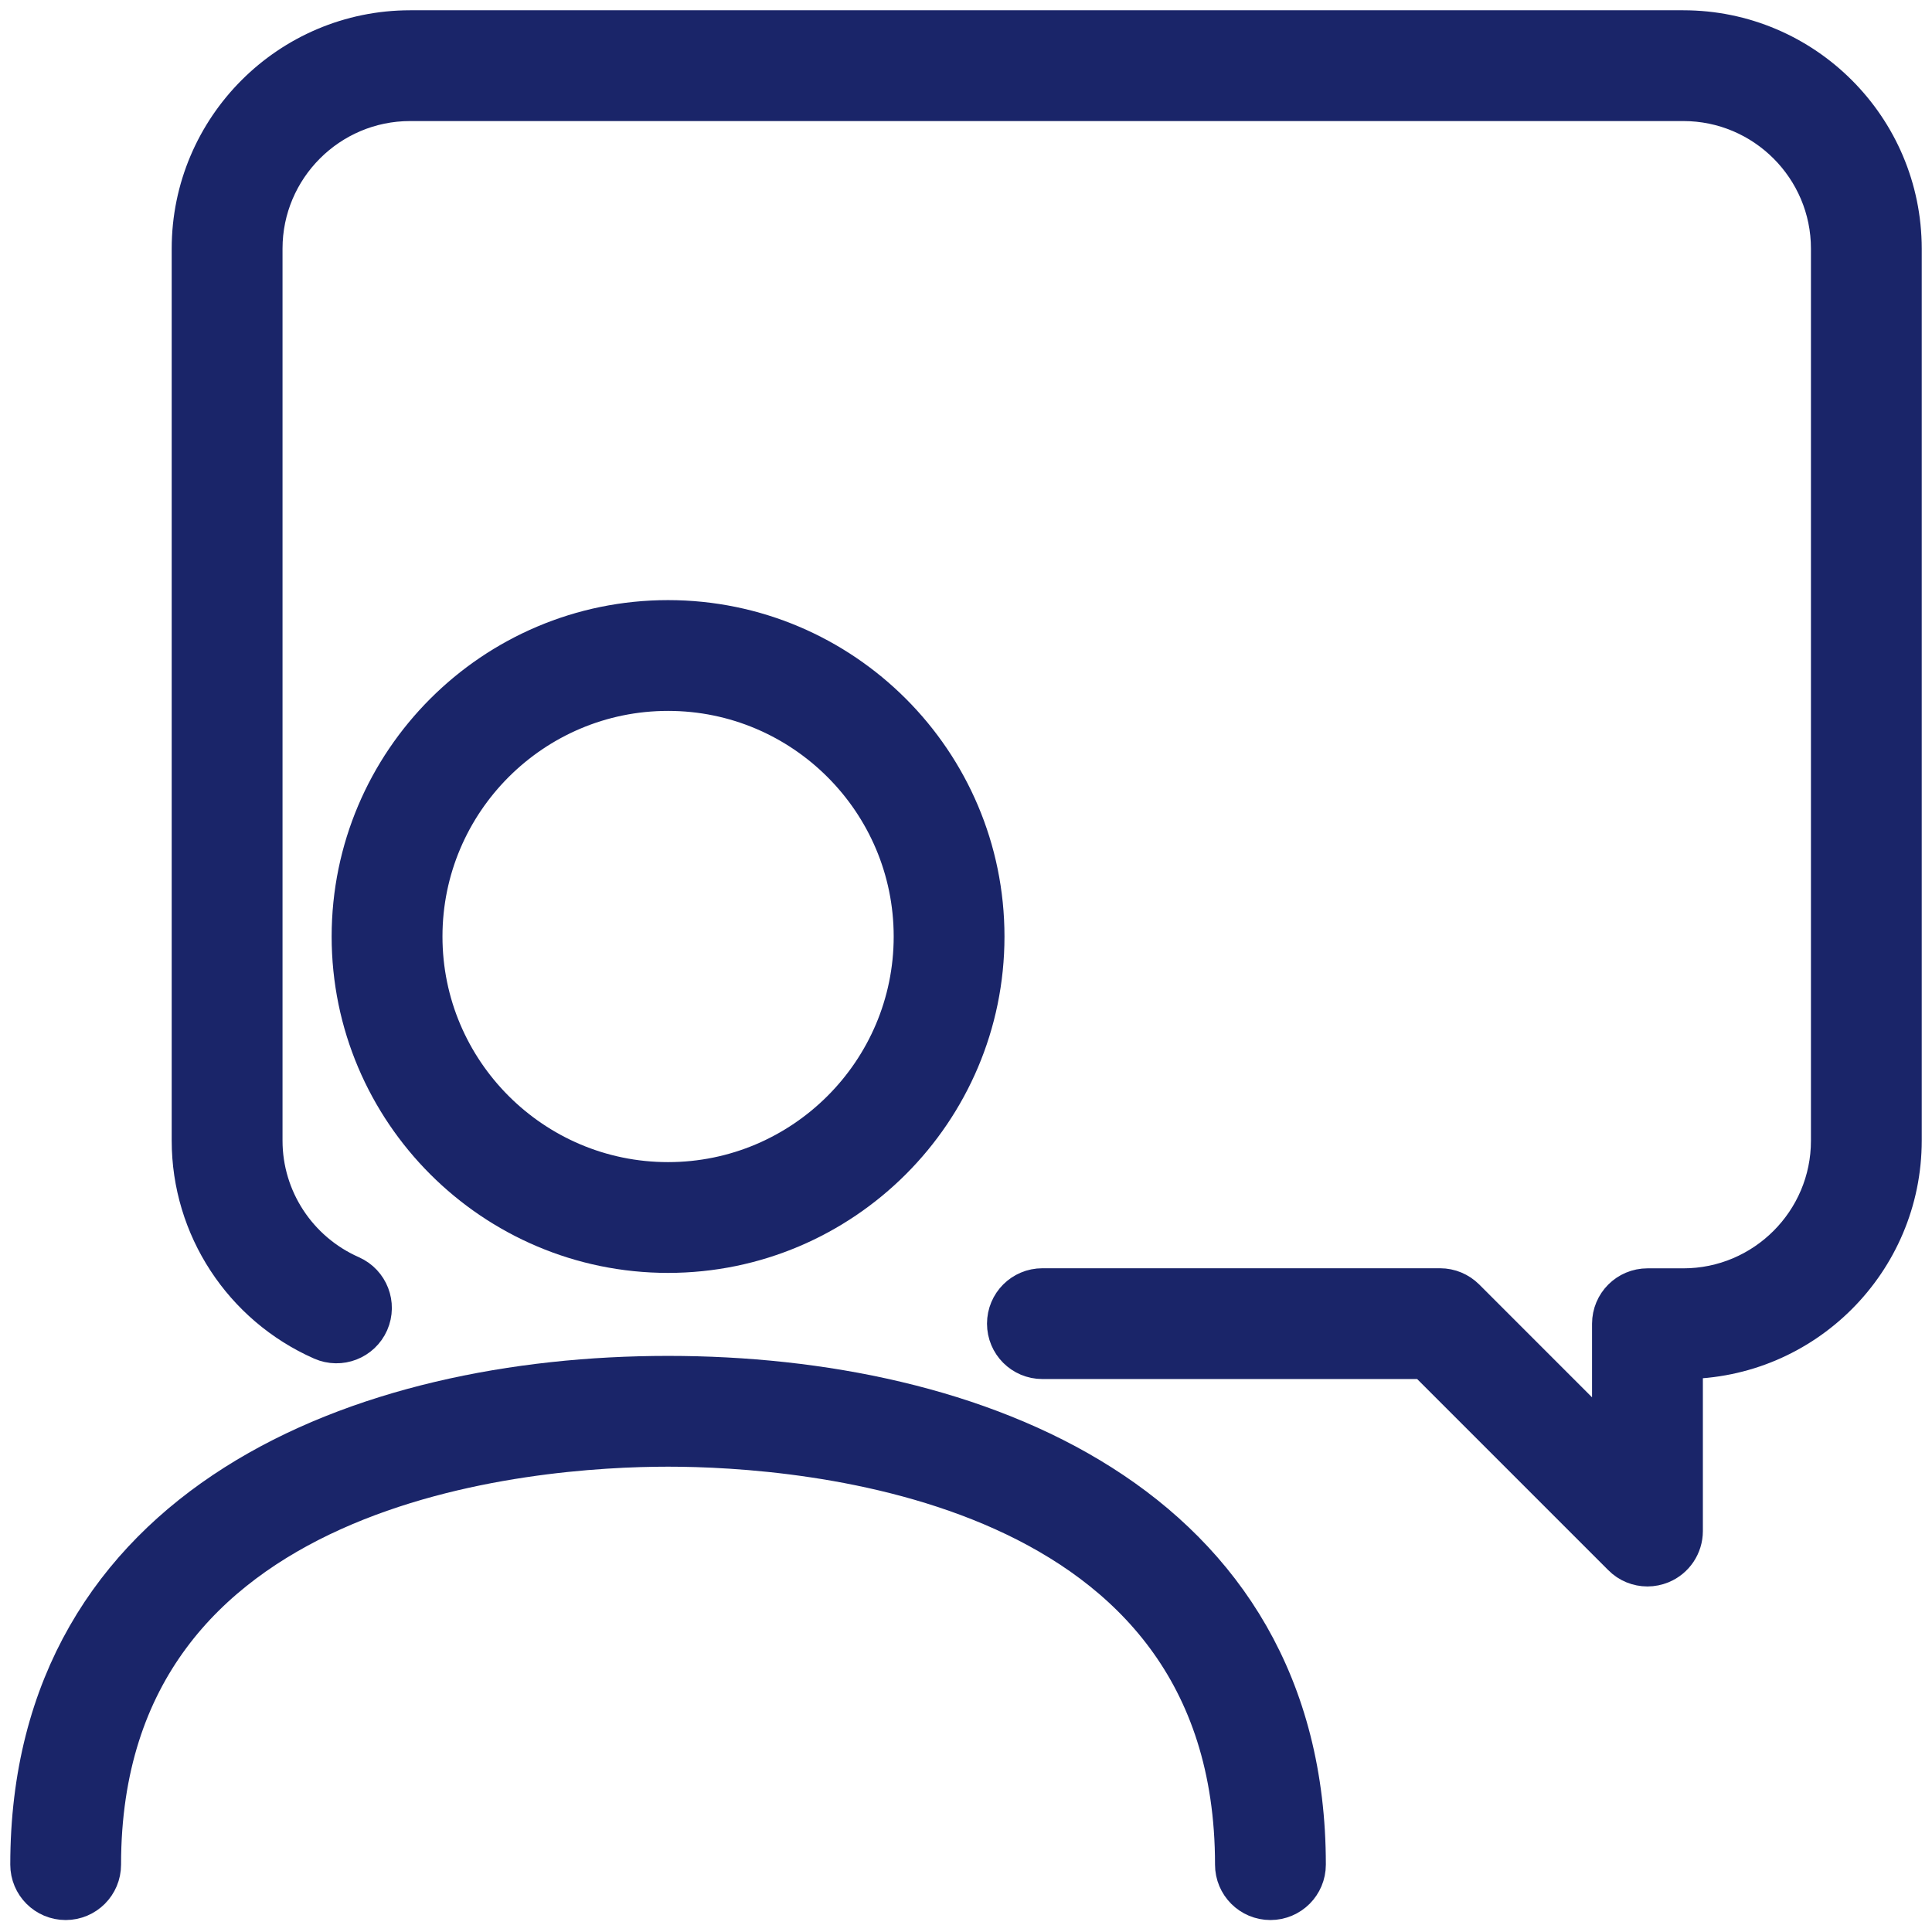
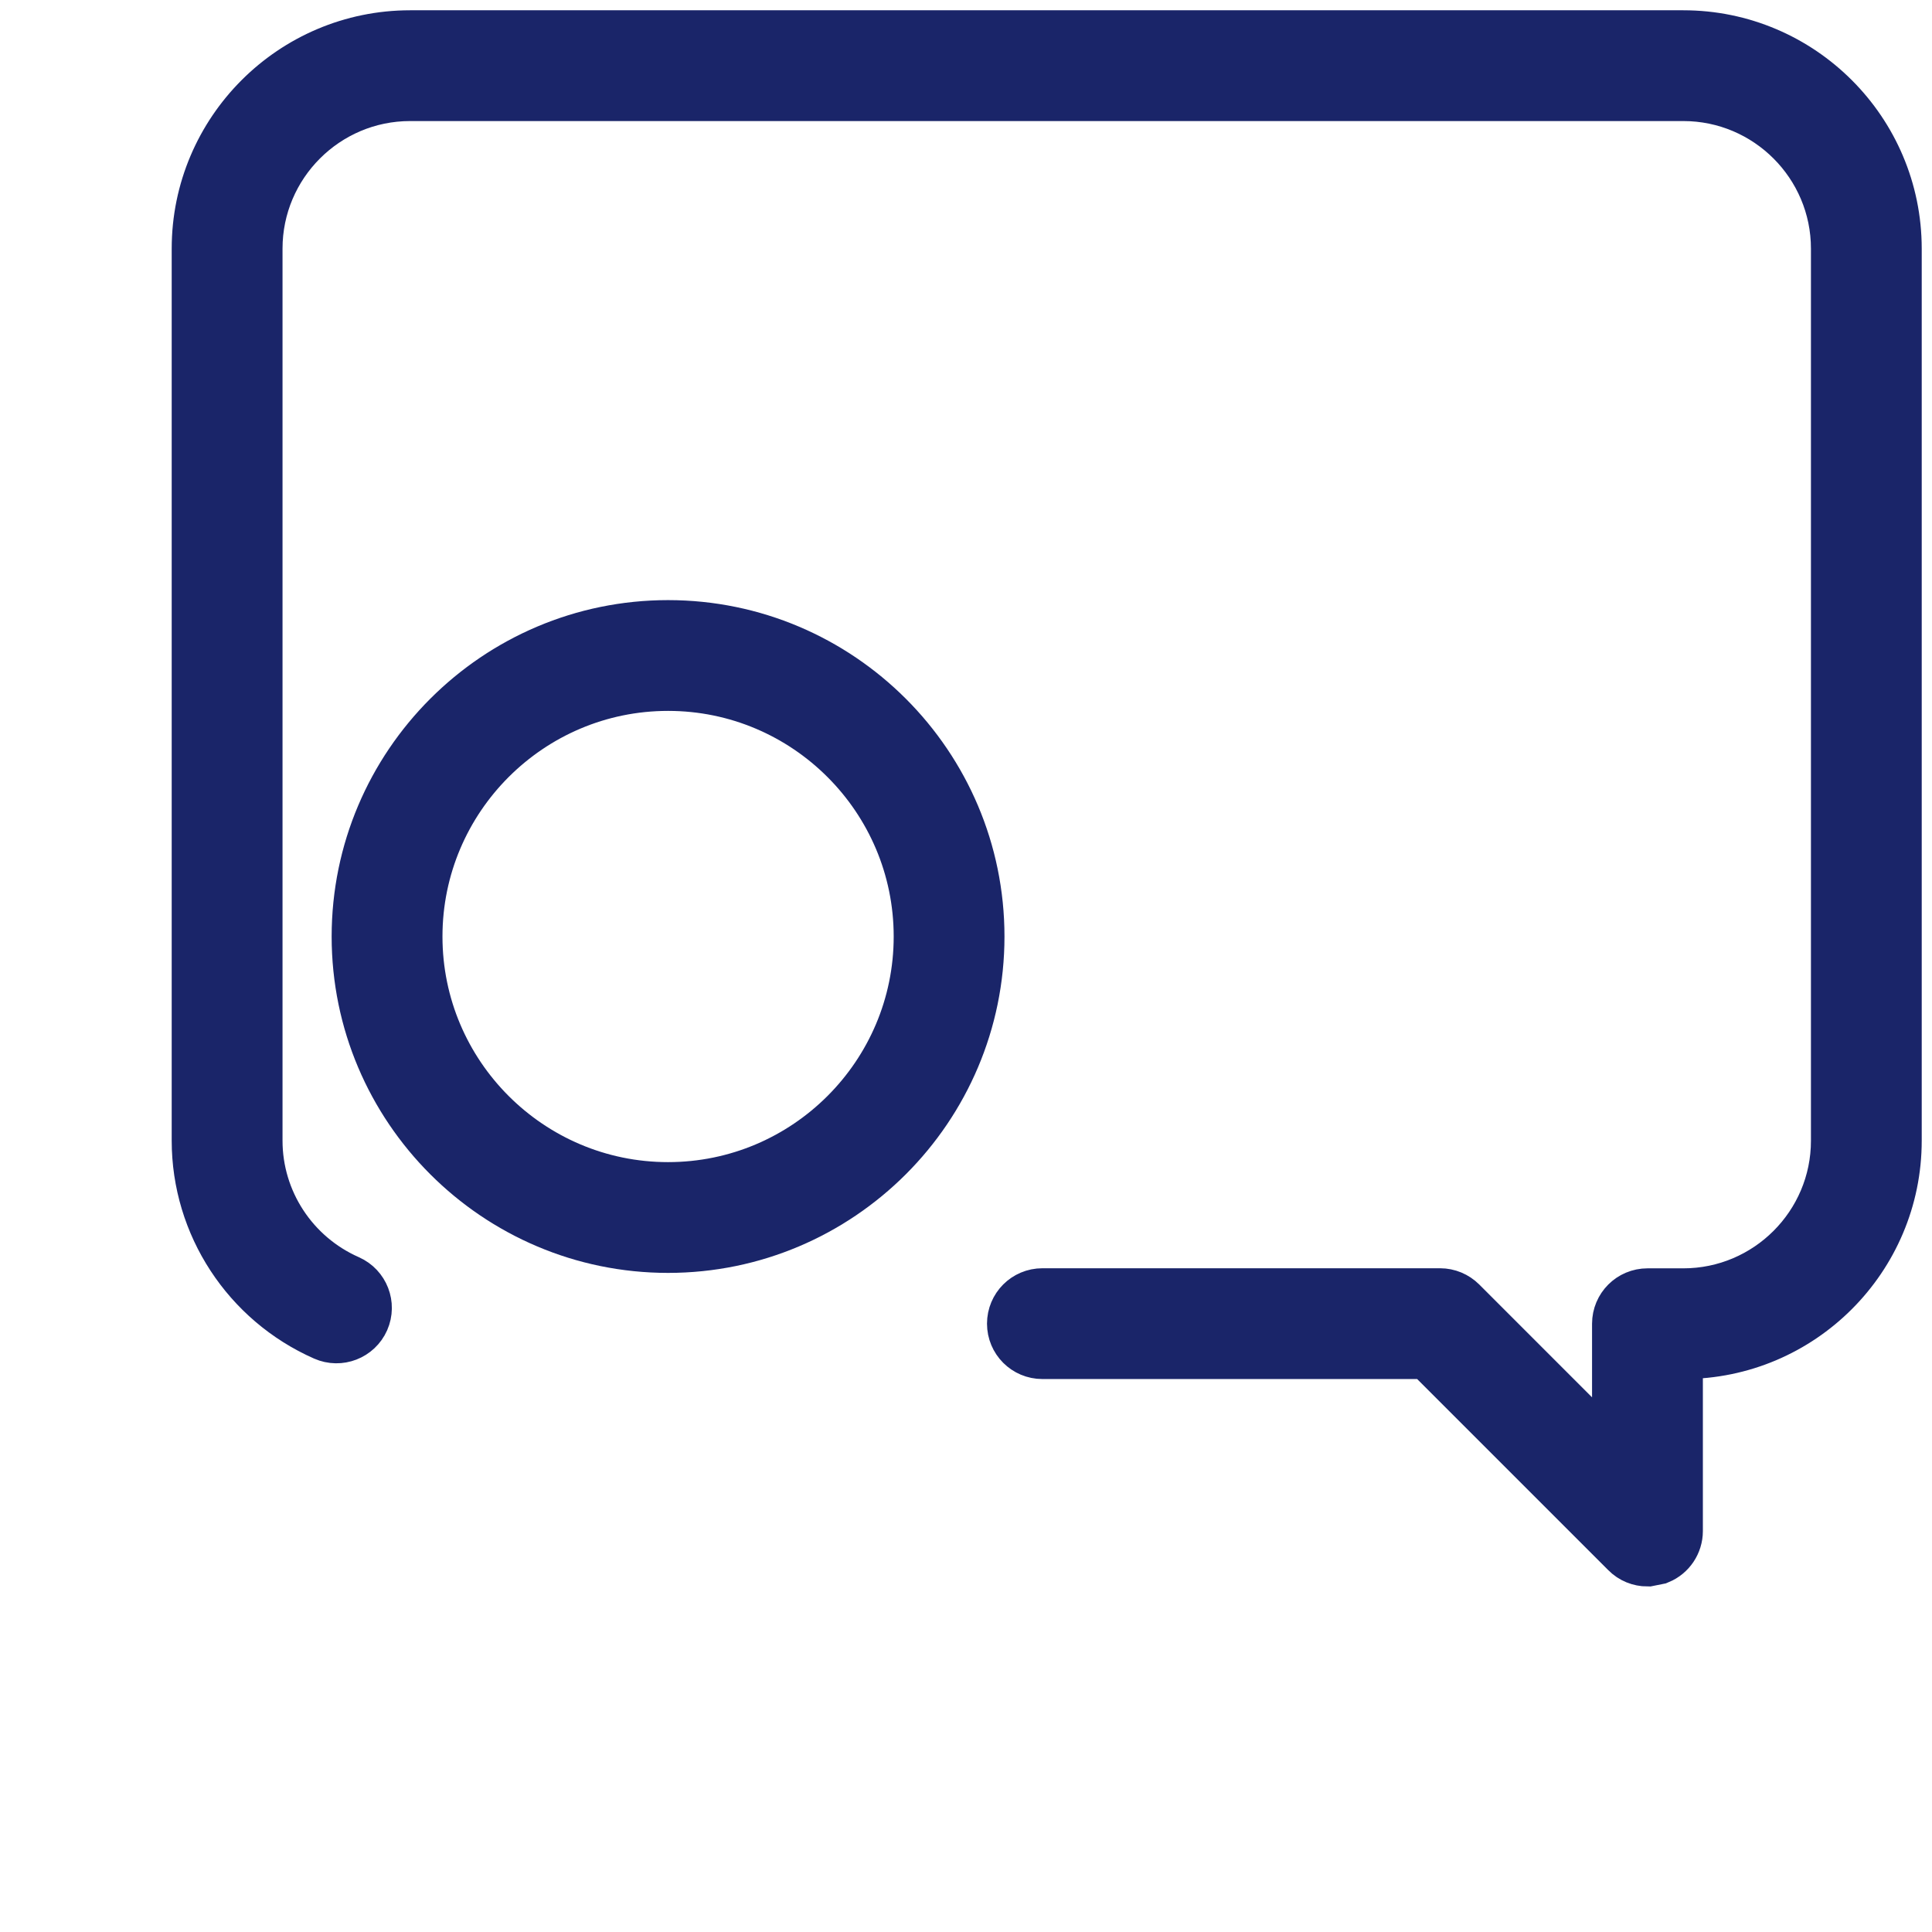
<svg xmlns="http://www.w3.org/2000/svg" width="47" height="47" viewBox="0 0 47 47" fill="none">
-   <path d="M40.078 37.844C39.923 37.844 39.769 37.784 39.656 37.668L34.786 32.798H25.358C25.027 32.798 24.761 32.531 24.761 32.201C24.761 31.87 25.027 31.603 25.358 31.603H35.033C35.192 31.603 35.343 31.667 35.455 31.778L39.48 35.804V32.203C39.48 31.872 39.747 31.605 40.078 31.605H40.95C43.076 31.605 44.805 29.876 44.805 27.751V6.049C44.805 3.924 43.076 2.195 40.95 2.195H9.977C7.852 2.195 6.123 3.924 6.123 6.049V27.749C6.123 29.271 7.027 30.653 8.427 31.27C8.728 31.404 8.865 31.756 8.732 32.059C8.599 32.36 8.246 32.498 7.943 32.364C6.111 31.555 4.927 29.743 4.927 27.749V6.049C4.927 3.265 7.192 1 9.977 1H40.95C43.735 1 46 3.265 46 6.049V27.749C46 30.534 43.735 32.798 40.95 32.798H40.676V37.246C40.676 37.487 40.53 37.706 40.307 37.798C40.233 37.828 40.156 37.844 40.078 37.844Z" fill="#1A2569" stroke="#1A2569" stroke-width="1.5" stroke-miterlimit="10" />
-   <path d="M30.906 45.959C30.575 45.959 30.308 45.692 30.308 45.361C30.308 35.683 19.548 34.93 16.252 34.93C12.955 34.93 2.195 35.683 2.195 45.361C2.195 45.692 1.928 45.959 1.598 45.959C1.267 45.959 1 45.692 1 45.361C1 36.788 8.878 33.735 16.252 33.735C23.626 33.735 31.504 36.788 31.504 45.361C31.504 45.692 31.237 45.959 30.906 45.959Z" fill="#1A2569" stroke="#1A2569" stroke-width="1.5" stroke-miterlimit="10" />
+   <path d="M40.078 37.844C39.923 37.844 39.769 37.784 39.656 37.668L34.786 32.798H25.358C25.027 32.798 24.761 32.531 24.761 32.201C24.761 31.87 25.027 31.603 25.358 31.603H35.033C35.192 31.603 35.343 31.667 35.455 31.778L39.48 35.804V32.203C39.48 31.872 39.747 31.605 40.078 31.605H40.95C43.076 31.605 44.805 29.876 44.805 27.751V6.049C44.805 3.924 43.076 2.195 40.95 2.195H9.977C7.852 2.195 6.123 3.924 6.123 6.049V27.749C6.123 29.271 7.027 30.653 8.427 31.27C8.728 31.404 8.865 31.756 8.732 32.059C8.599 32.36 8.246 32.498 7.943 32.364C6.111 31.555 4.927 29.743 4.927 27.749V6.049C4.927 3.265 7.192 1 9.977 1H40.95C43.735 1 46 3.265 46 6.049V27.749C46 30.534 43.735 32.798 40.95 32.798H40.676V37.246C40.676 37.487 40.53 37.706 40.307 37.798Z" fill="#1A2569" stroke="#1A2569" stroke-width="1.5" stroke-miterlimit="10" />
  <path d="M16.252 30.216C12.153 30.216 8.818 26.882 8.818 22.783C8.818 18.683 12.153 15.349 16.252 15.349C20.351 15.349 23.686 18.683 23.686 22.783C23.686 26.882 20.351 30.216 16.252 30.216ZM16.252 16.544C12.812 16.544 10.014 19.343 10.014 22.783C10.014 26.223 12.812 29.021 16.252 29.021C19.692 29.021 22.491 26.223 22.491 22.783C22.491 19.343 19.692 16.544 16.252 16.544Z" fill="#1A2569" stroke="#1A2569" stroke-width="1.5" stroke-miterlimit="10" />
</svg>